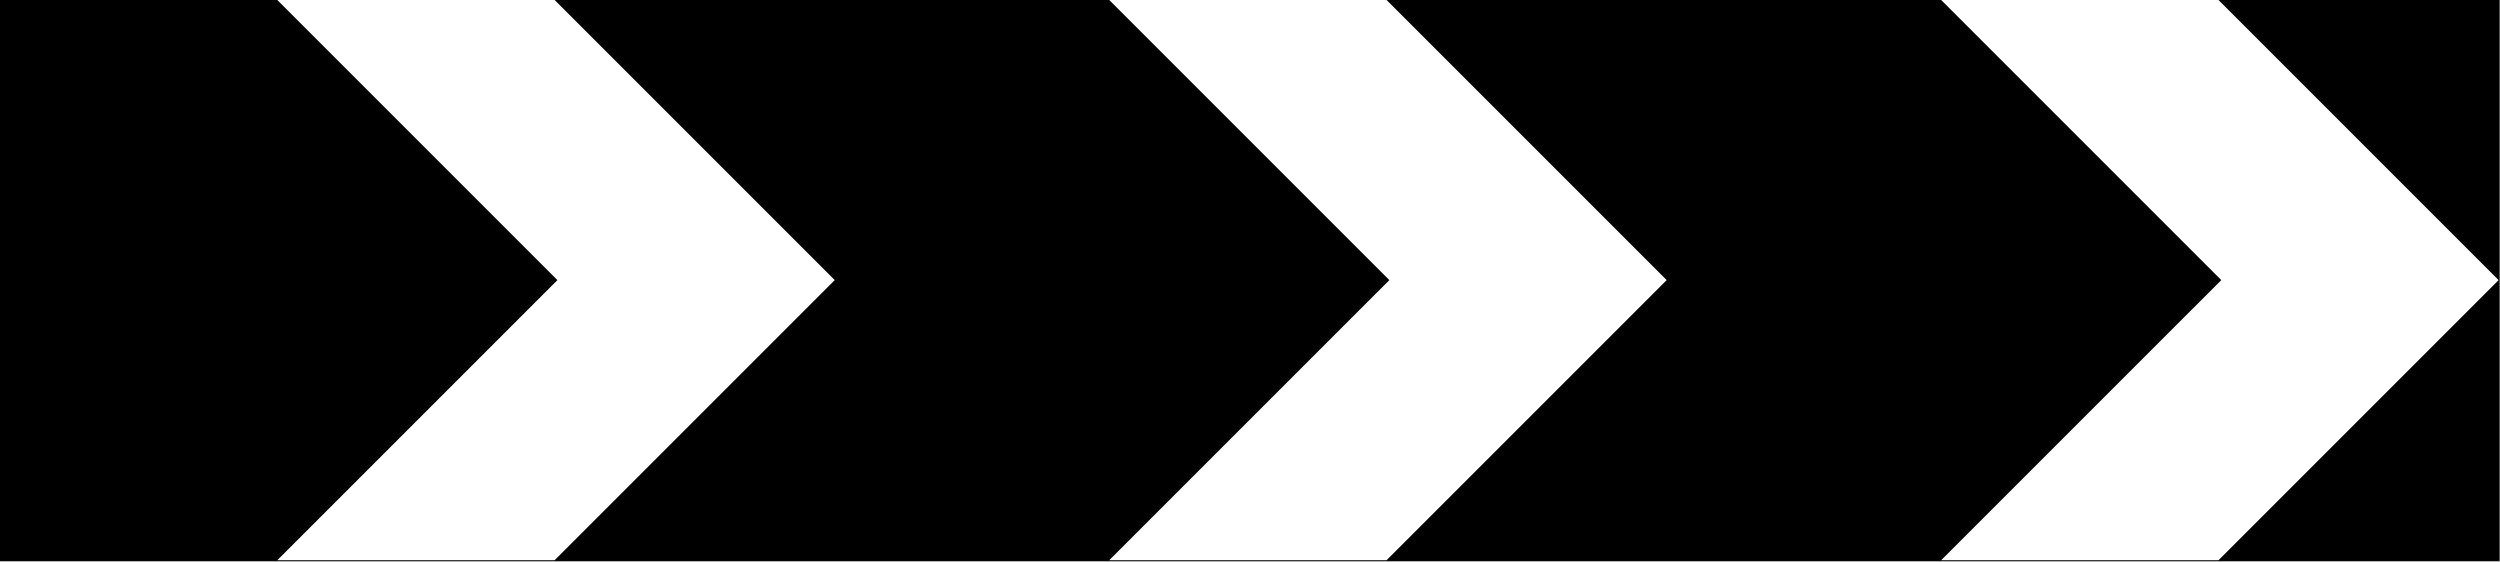
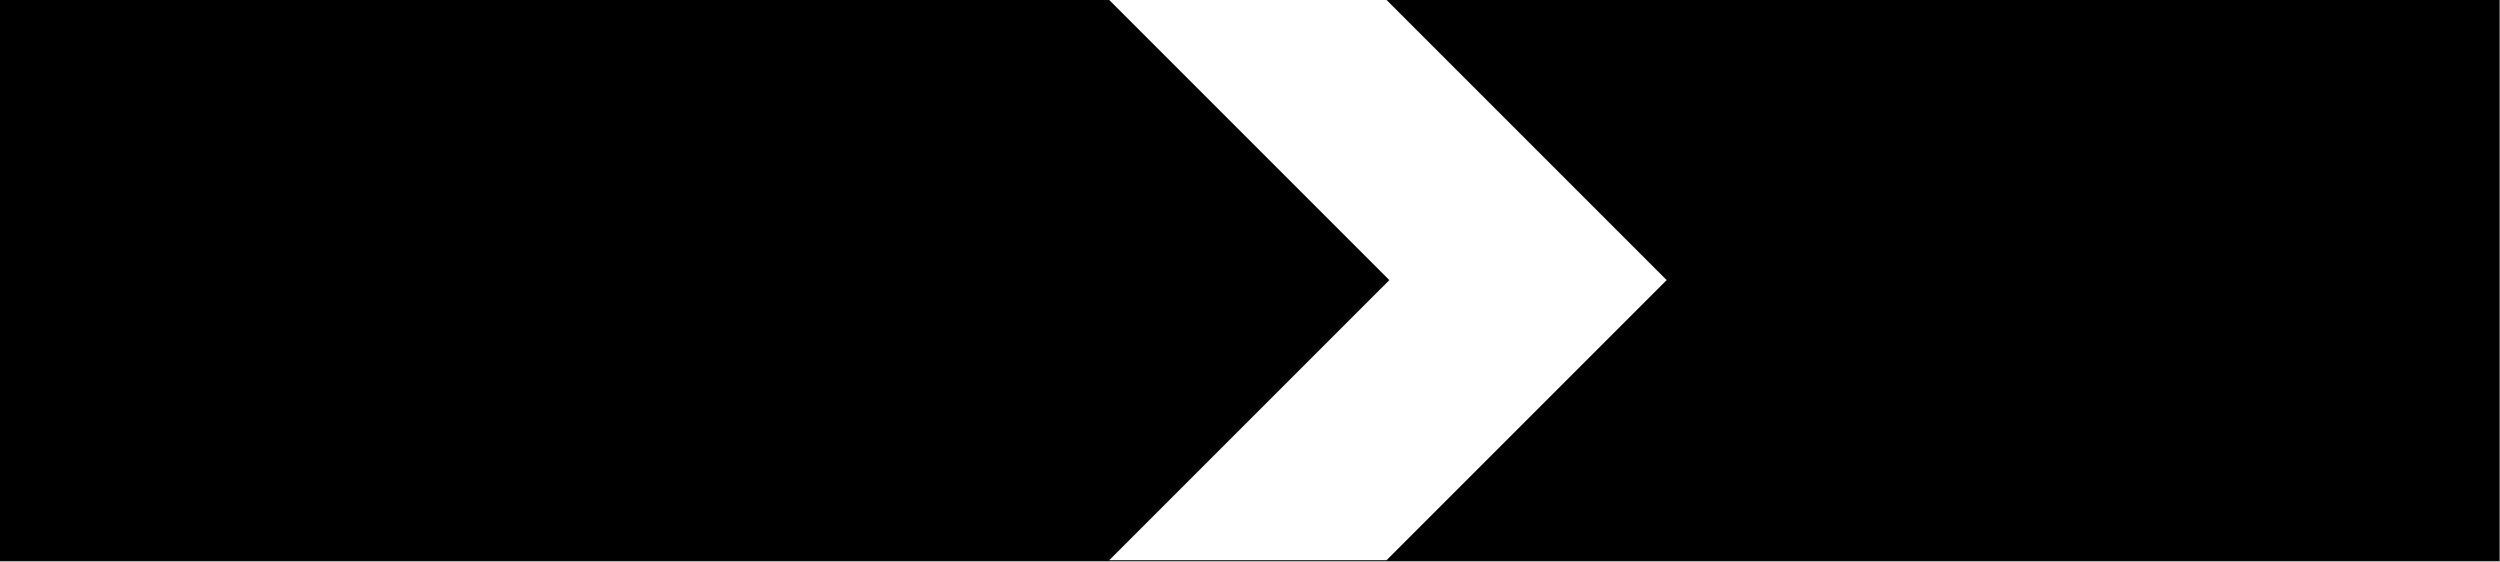
<svg xmlns="http://www.w3.org/2000/svg" width="100%" height="100%" viewBox="0 0 1785 401" version="1.1" xml:space="preserve" style="fill-rule:evenodd;clip-rule:evenodd;stroke-linejoin:round;stroke-miterlimit:2;">
  <rect x="0" y="0" width="1785" height="401" fill="#808080" stroke="none" />
  <g id="rect3024" transform="matrix(-0.1,0,0,0.1,2850.58,308.103)">
    <rect x="10665.8" y="-3081.03" width="17840" height="4000" style="fill-rule:nonzero;stroke:black;stroke-width:10px;" />
  </g>
  <g id="path3794" transform="matrix(-0.1,0,0,0.1,2850.58,308.103)">
-     <path d="M12665.8,-3081.03L10665.8,-1081.03L12665.8,918.974L14645.8,918.973L12645.8,-1081.03L14645.8,-3081.03L12665.8,-3081.03Z" style="fill:white;fill-rule:nonzero;" />
-   </g>
+     </g>
  <g id="path3075" transform="matrix(-0.1,0,0,0.1,2850.58,308.103)">
    <path d="M18605.8,-3081.03L16605.8,-1081.03L18605.8,918.974L20585.8,918.973L18585.8,-1081.03L20585.8,-3081.03L18605.8,-3081.03Z" style="fill:white;fill-rule:nonzero;" />
  </g>
  <g id="path3090" transform="matrix(-0.1,0,0,0.1,2850.58,308.103)">
-     <path d="M24545.8,-3081.03L22545.8,-1081.03L24545.8,918.974L26525.8,918.973L24525.8,-1081.03L26525.8,-3081.03L24545.8,-3081.03Z" style="fill:white;fill-rule:nonzero;" />
-   </g>
+     </g>
</svg>